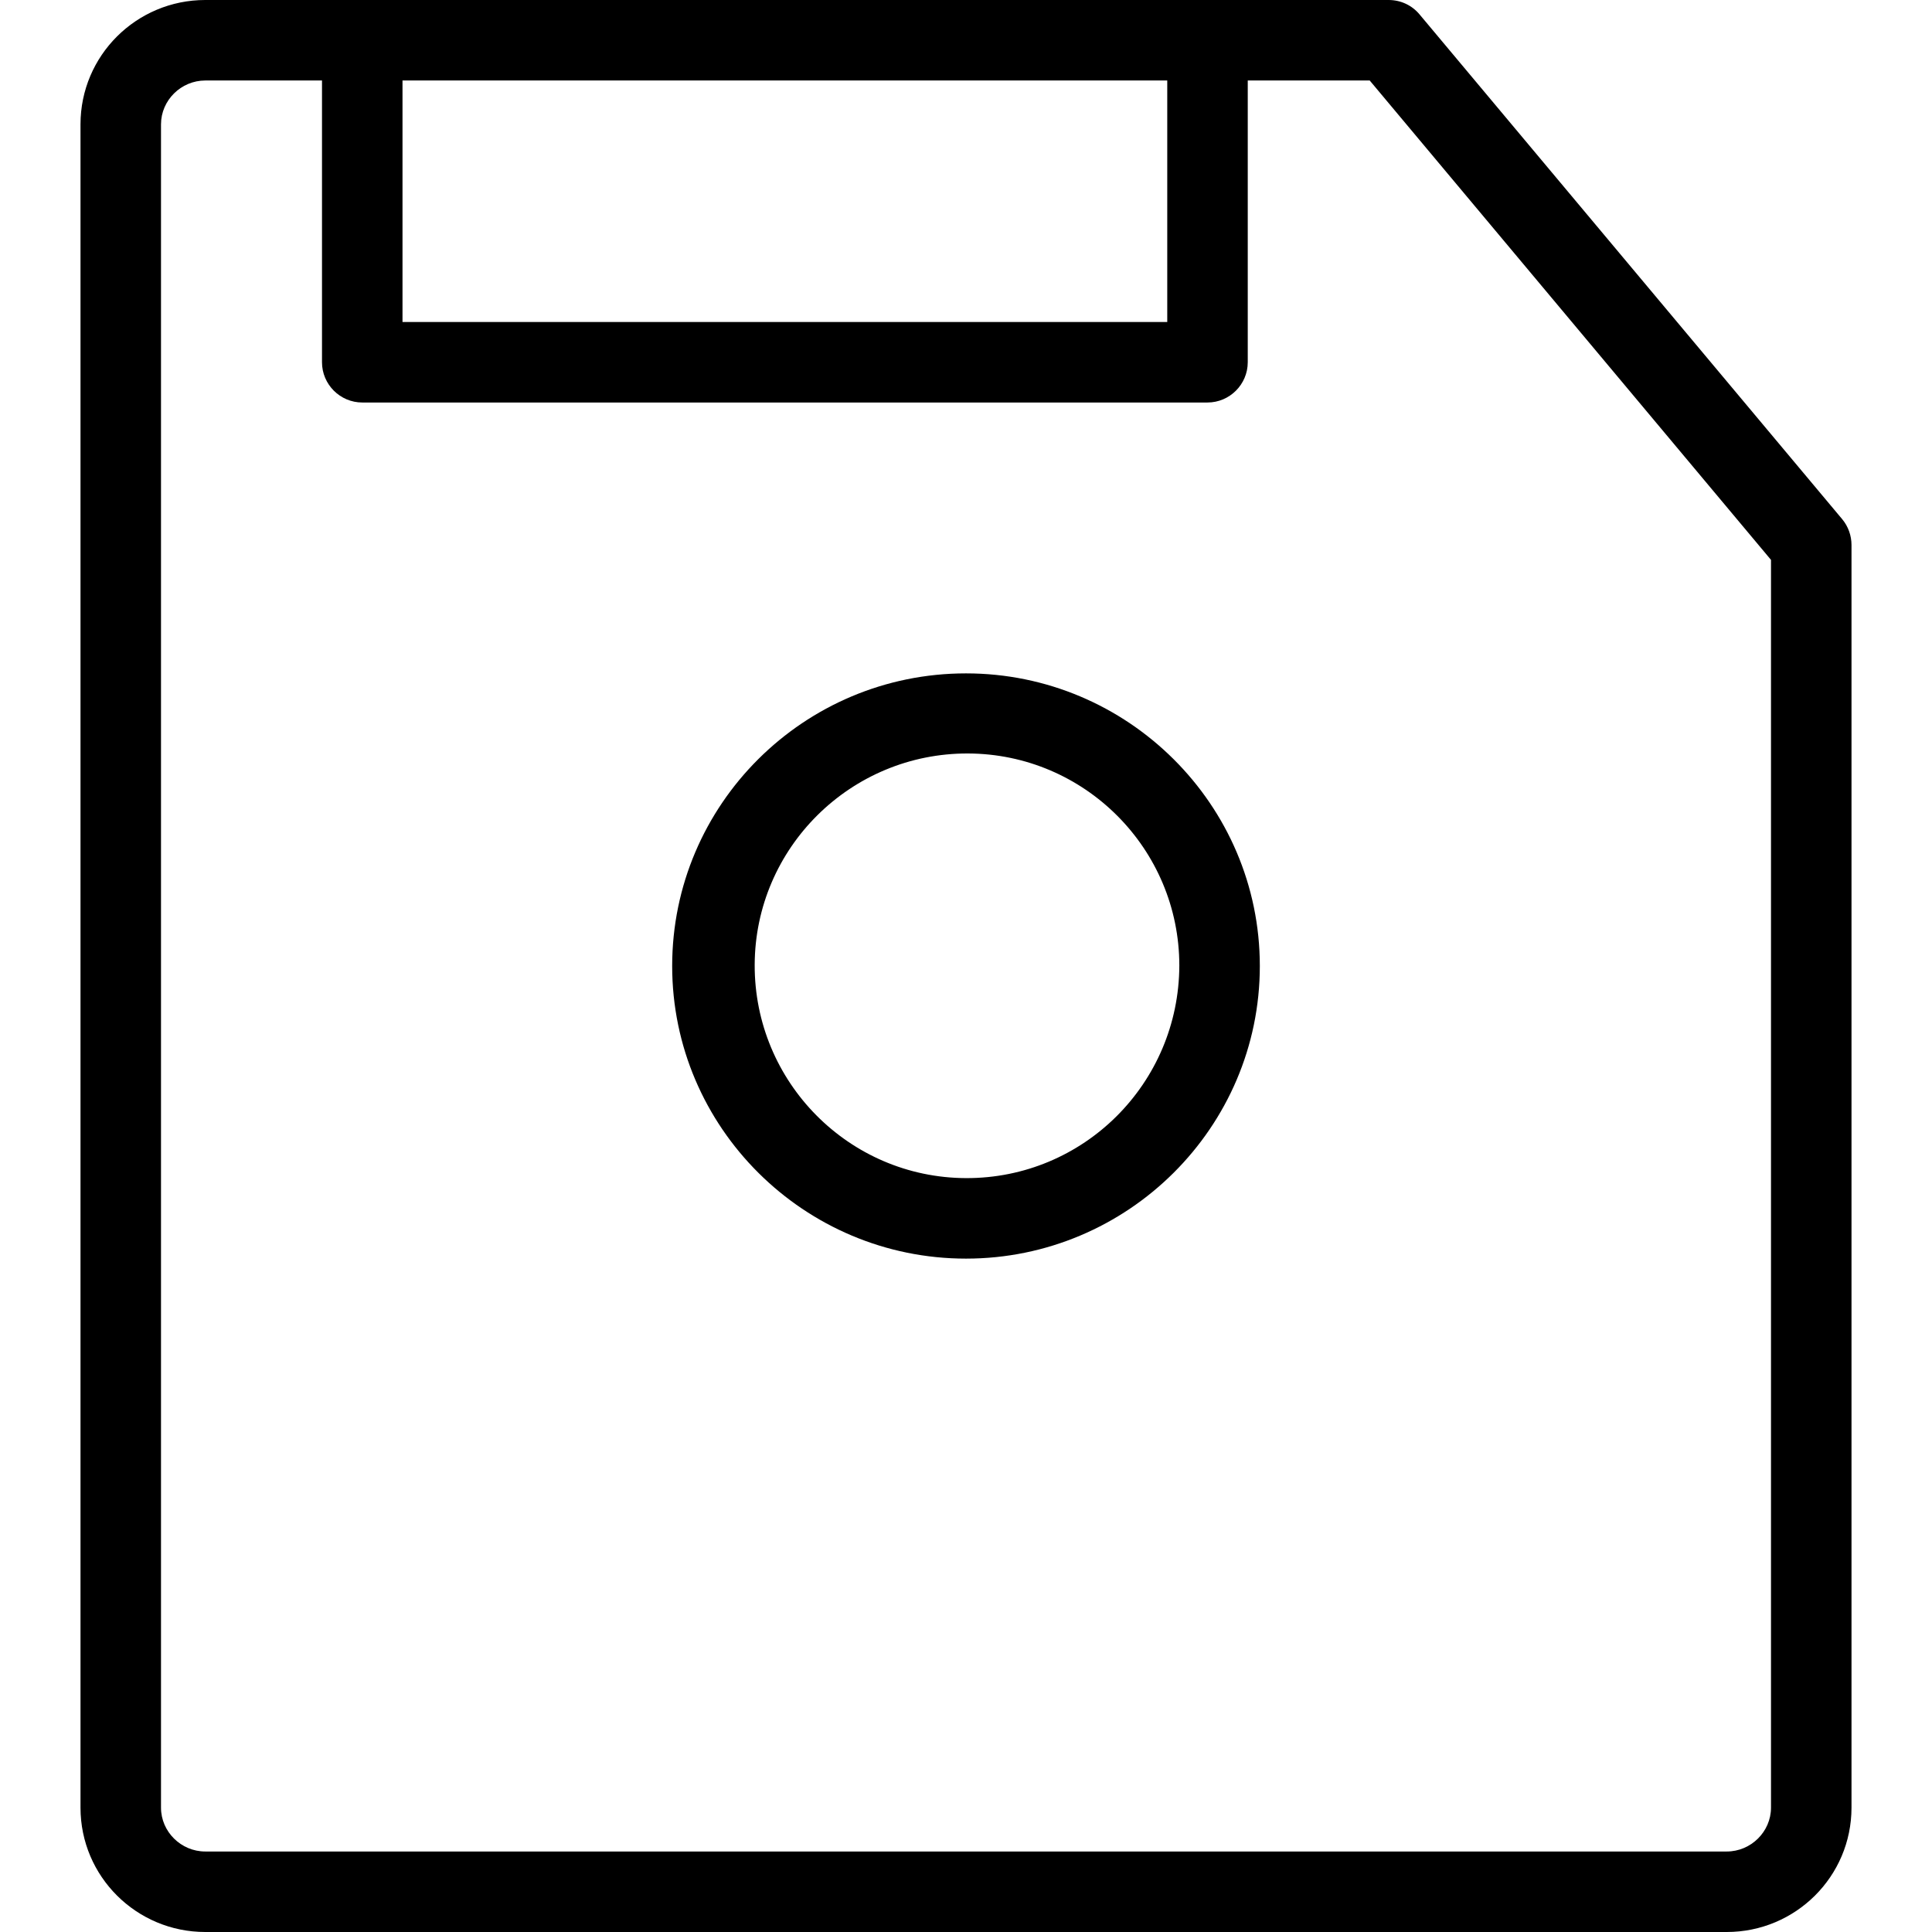
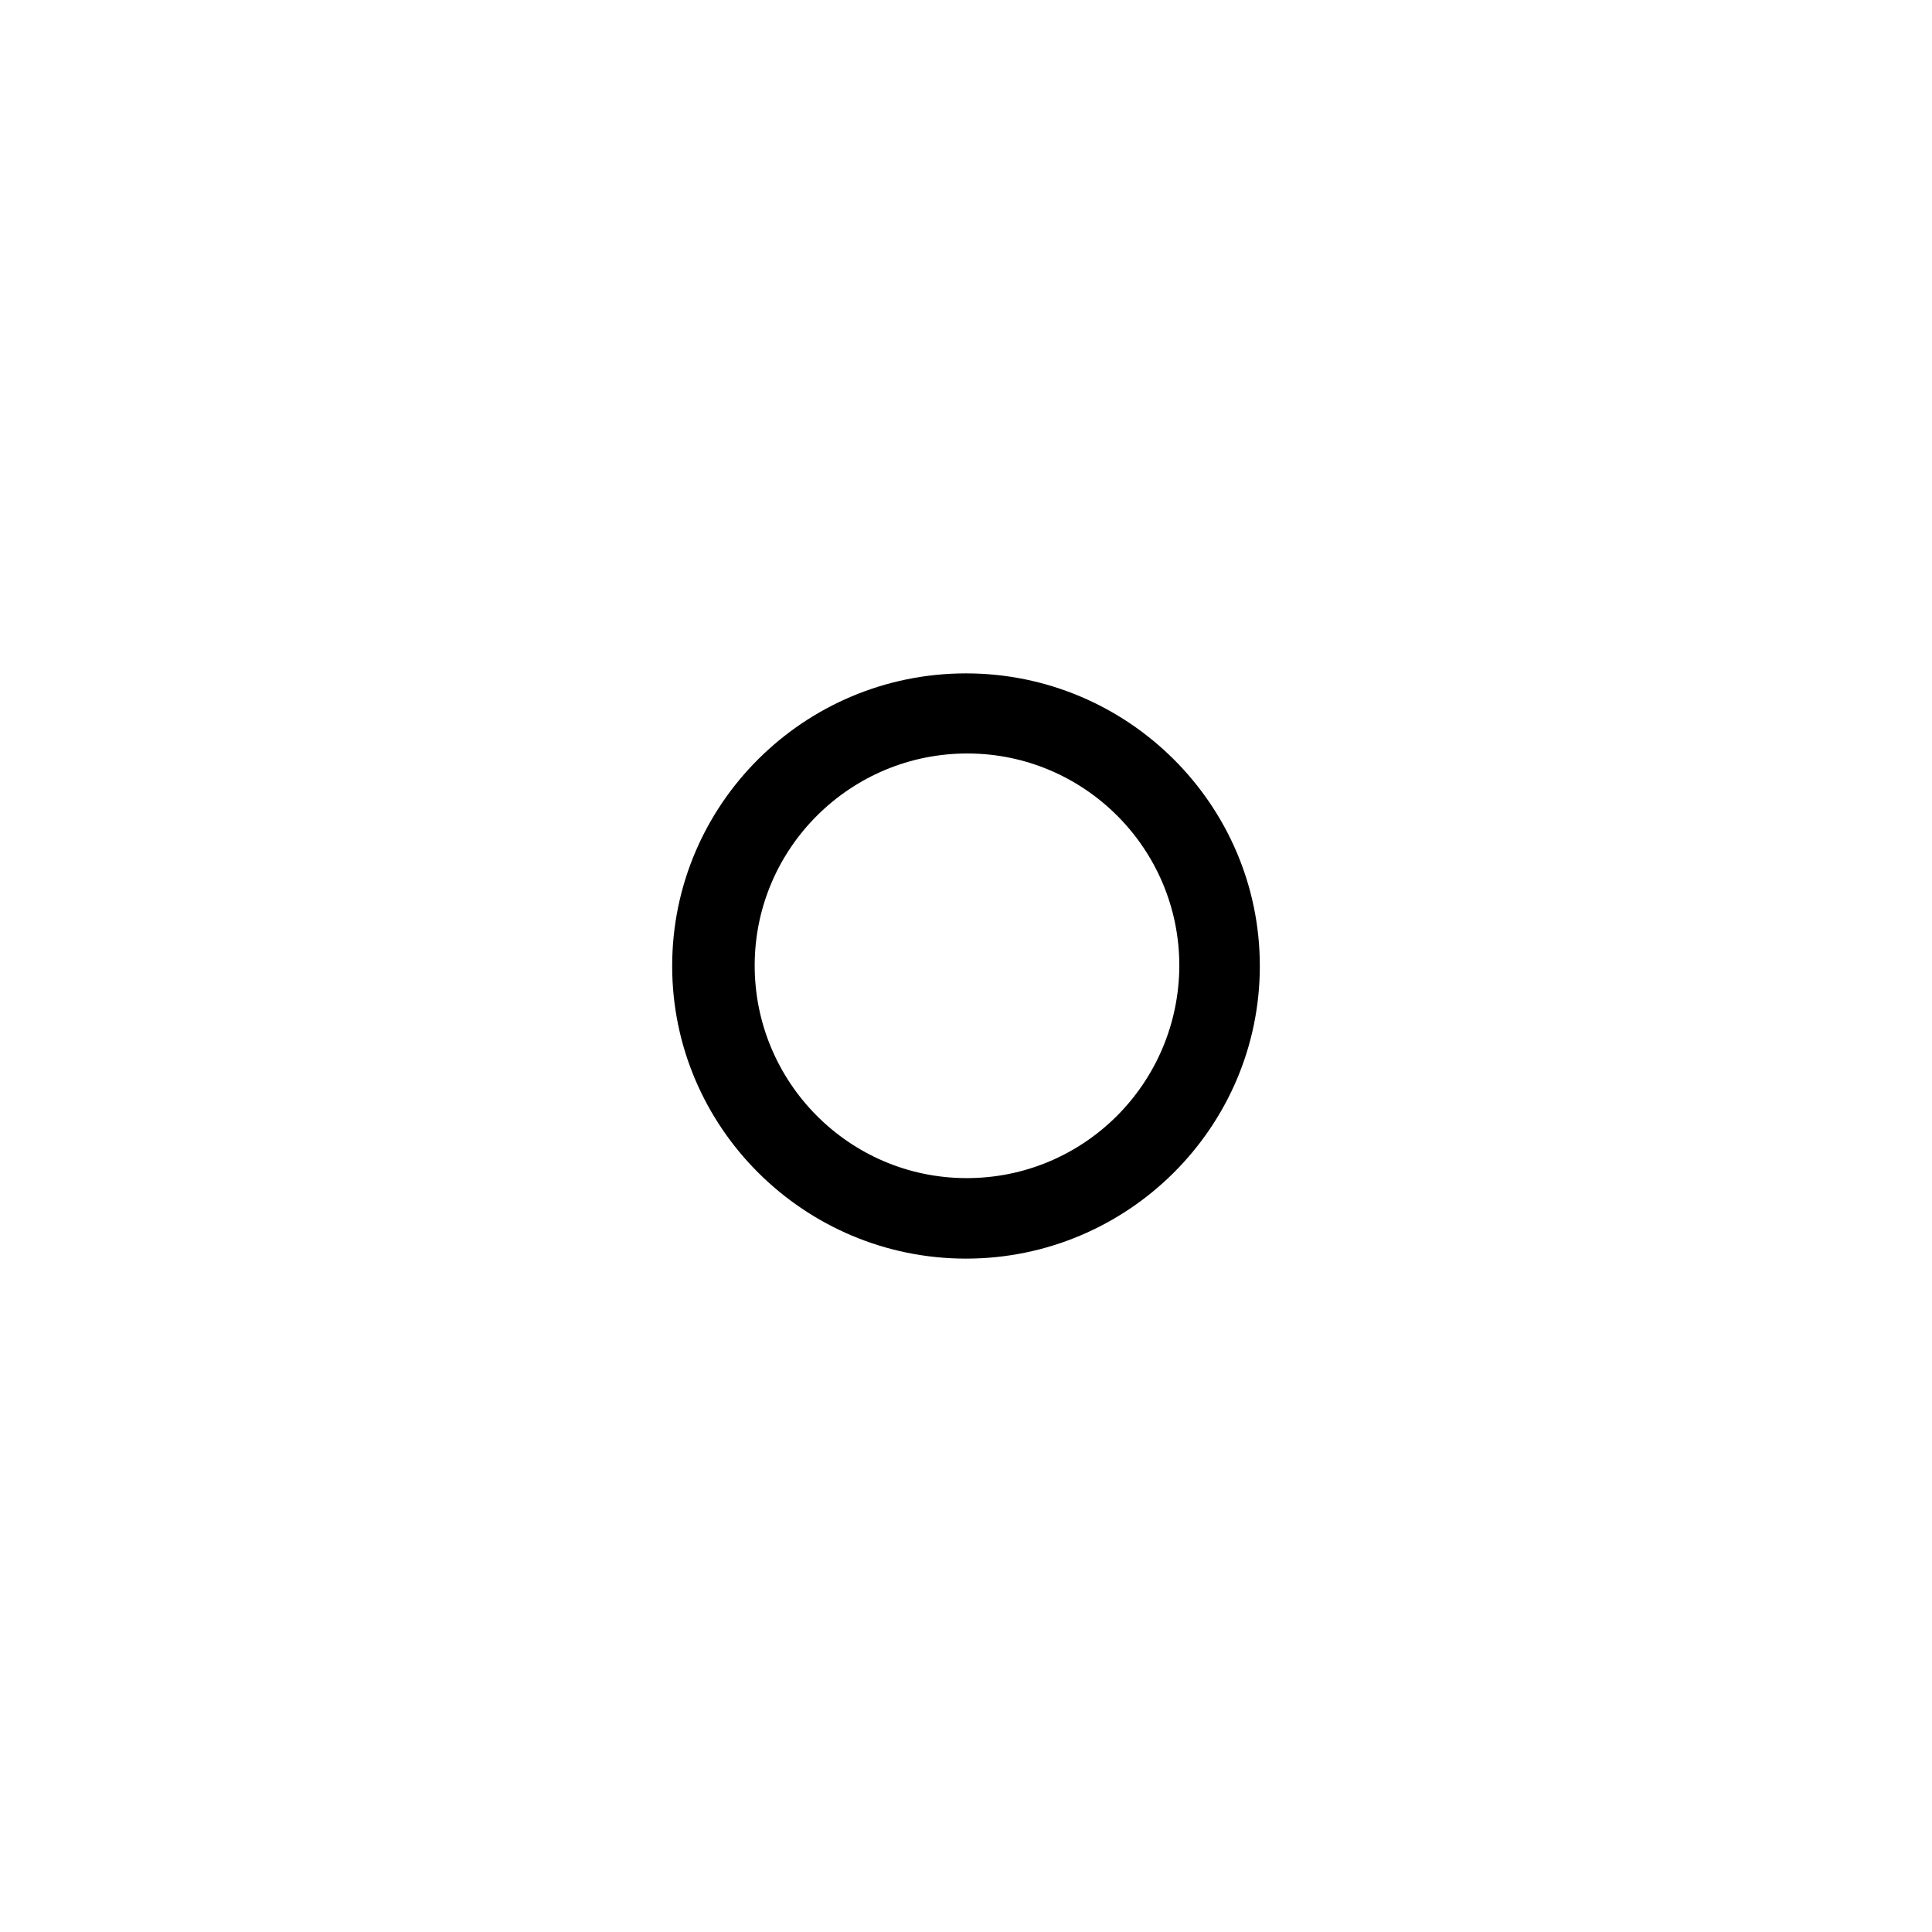
<svg xmlns="http://www.w3.org/2000/svg" fill="#000000" height="800px" width="800px" version="1.1" id="Layer_1" viewBox="0 0 512 512" xml:space="preserve">
  <g>
    <g>
      <g>
-         <path d="M488.213,137.6l-112-133.76C374.187,1.387,371.2,0,368,0H54.4C36.16,0,21.333,14.72,21.333,32.96v446.08     C21.333,497.28,36.16,512,54.4,512h403.2c18.24,0,33.067-14.72,33.067-32.96V144.427     C490.667,141.973,489.813,139.52,488.213,137.6z M106.667,21.333h202.667v64H106.667V21.333z M469.333,479.04     c0,6.4-5.333,11.627-11.733,11.627H54.4c-6.4,0-11.733-5.227-11.733-11.627V32.96c0-6.4,5.333-11.627,11.733-11.627h30.933V96     c0,5.867,4.8,10.667,10.667,10.667h224c5.867,0,10.667-4.8,10.667-10.667V21.333h32.32l106.347,127.04V479.04z" />
        <path d="M256,178.453c-42.987,0-77.867,34.773-77.867,77.547c0,42.773,34.987,77.547,77.867,77.547s77.867-34.773,77.867-77.547     C333.867,213.227,298.88,178.453,256,178.453z M256,312.213c-31.04-0.107-56.107-25.493-56-56.533     c0.107-31.04,25.493-56.107,56.533-56c30.933,0.107,56,25.28,56,56.213C312.427,287.147,287.147,312.32,256,312.213z" />
      </g>
    </g>
  </g>
</svg>